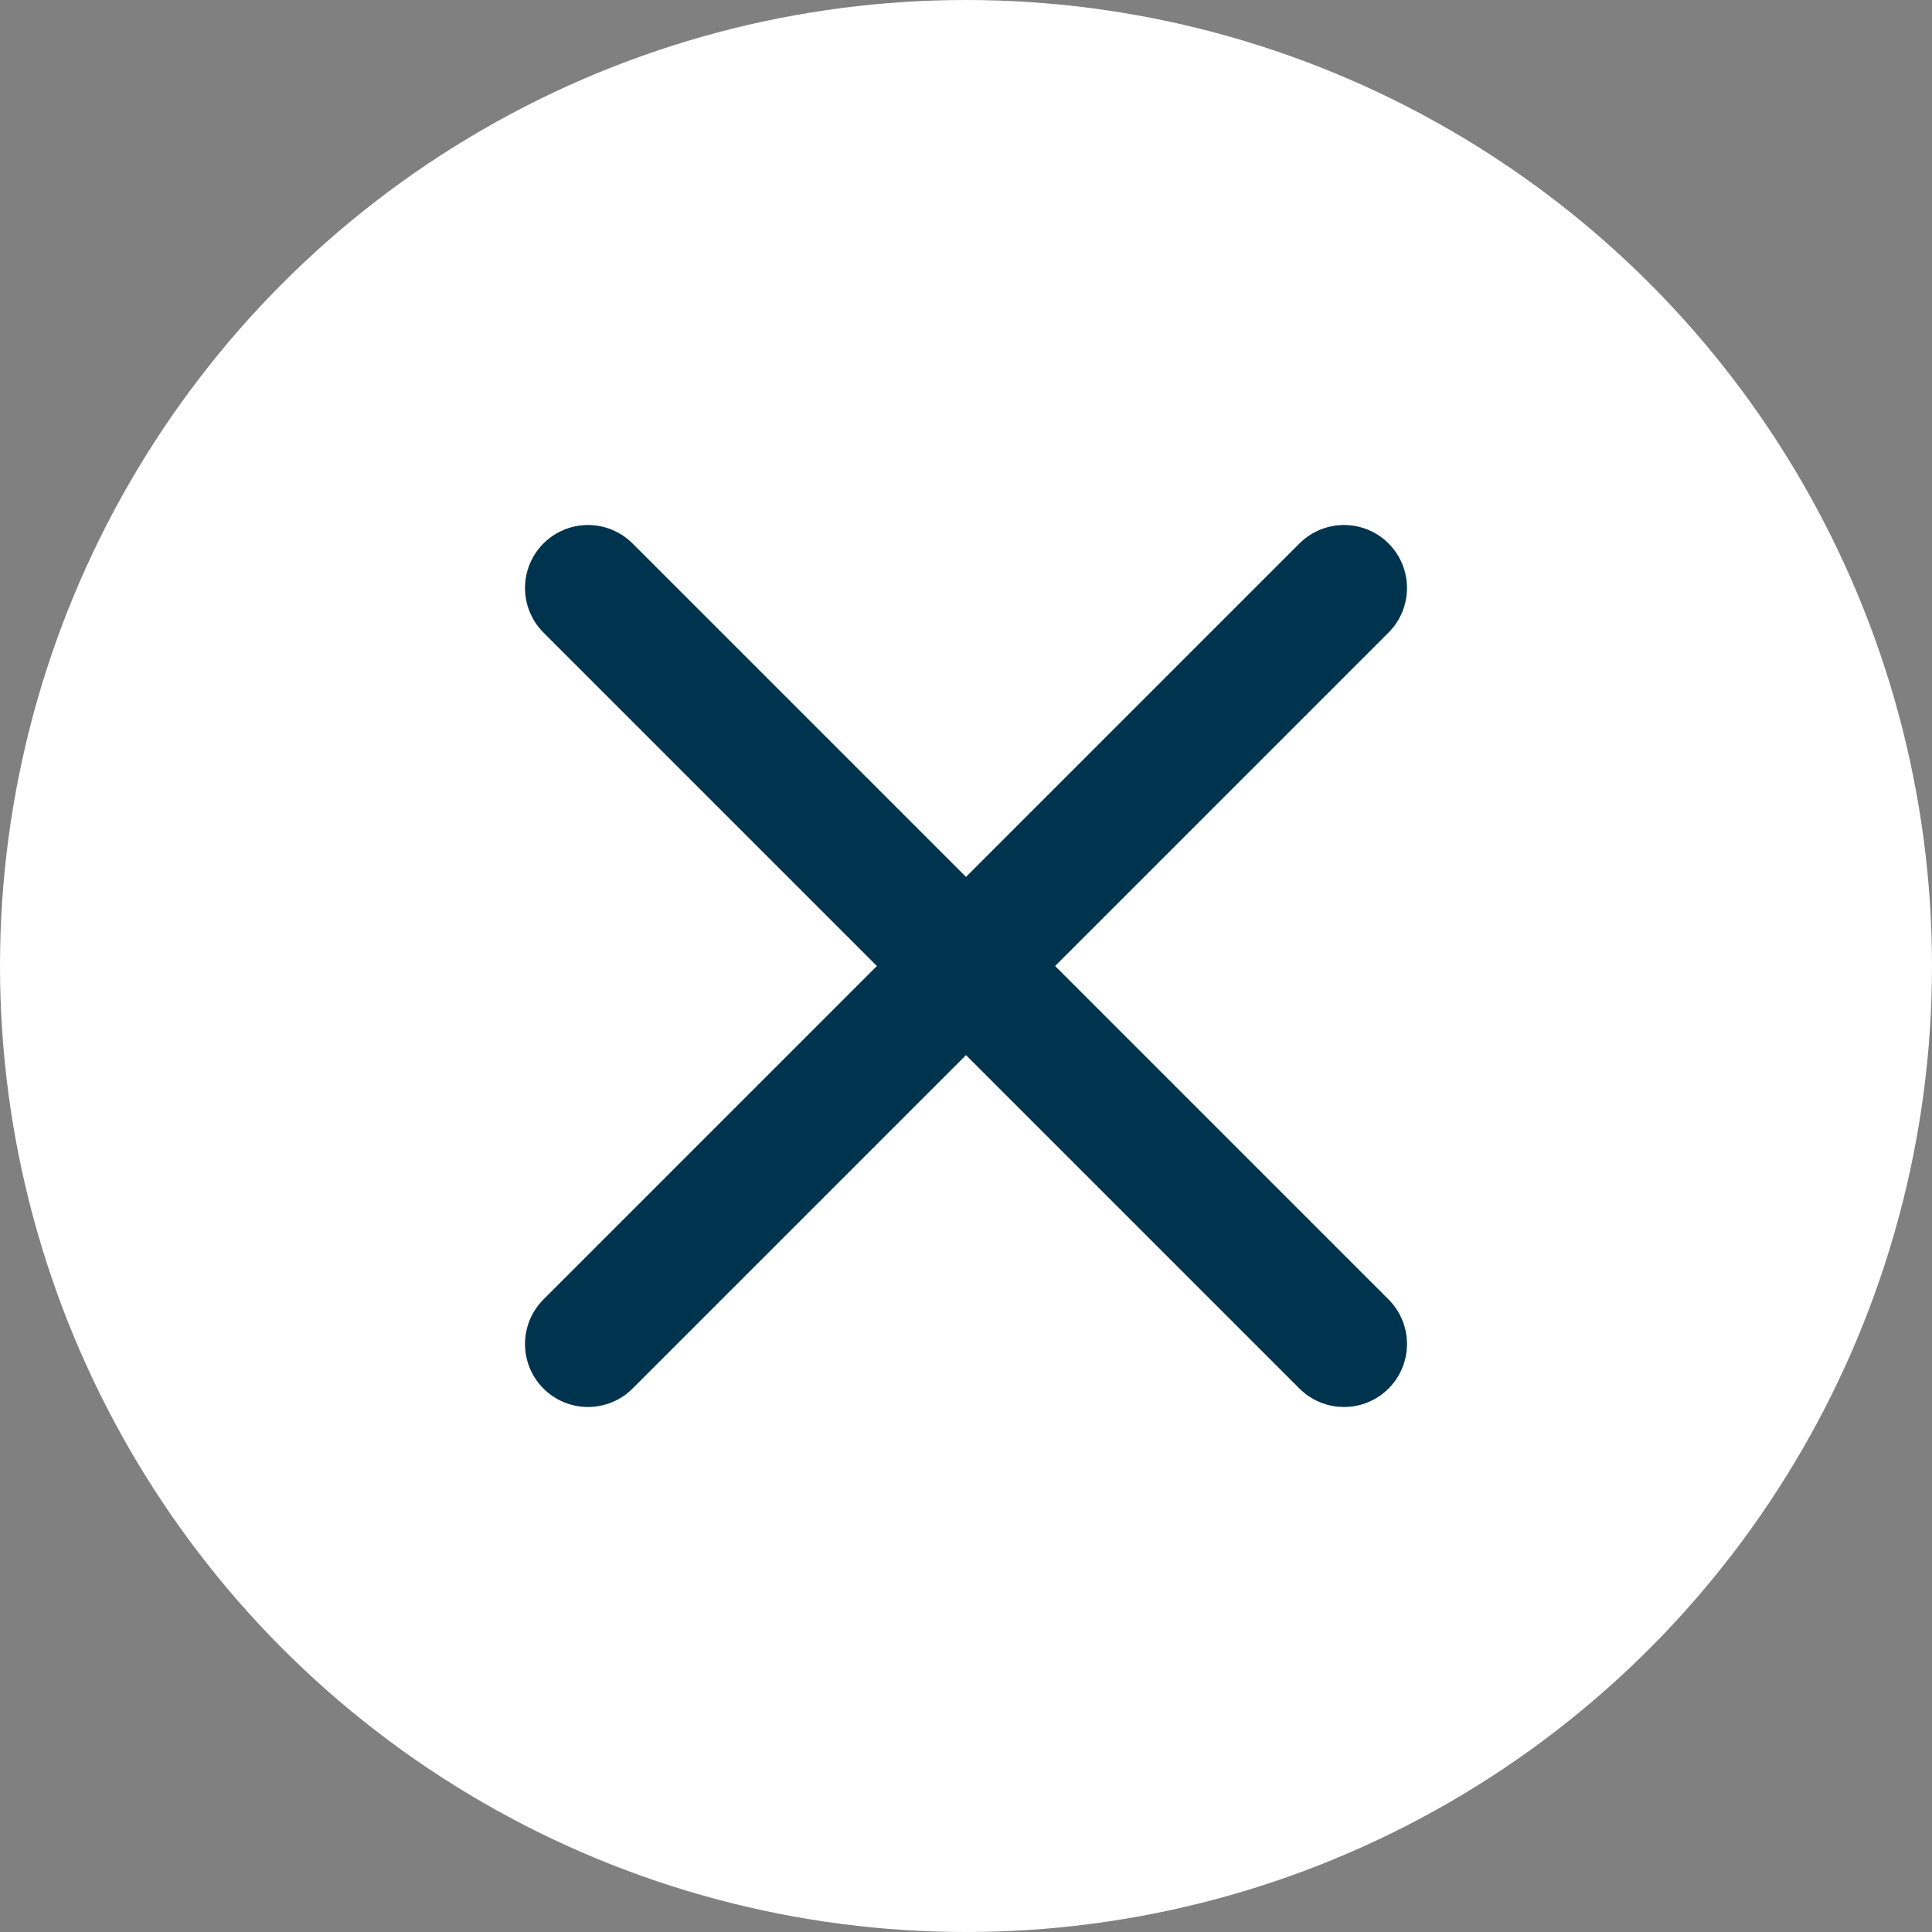
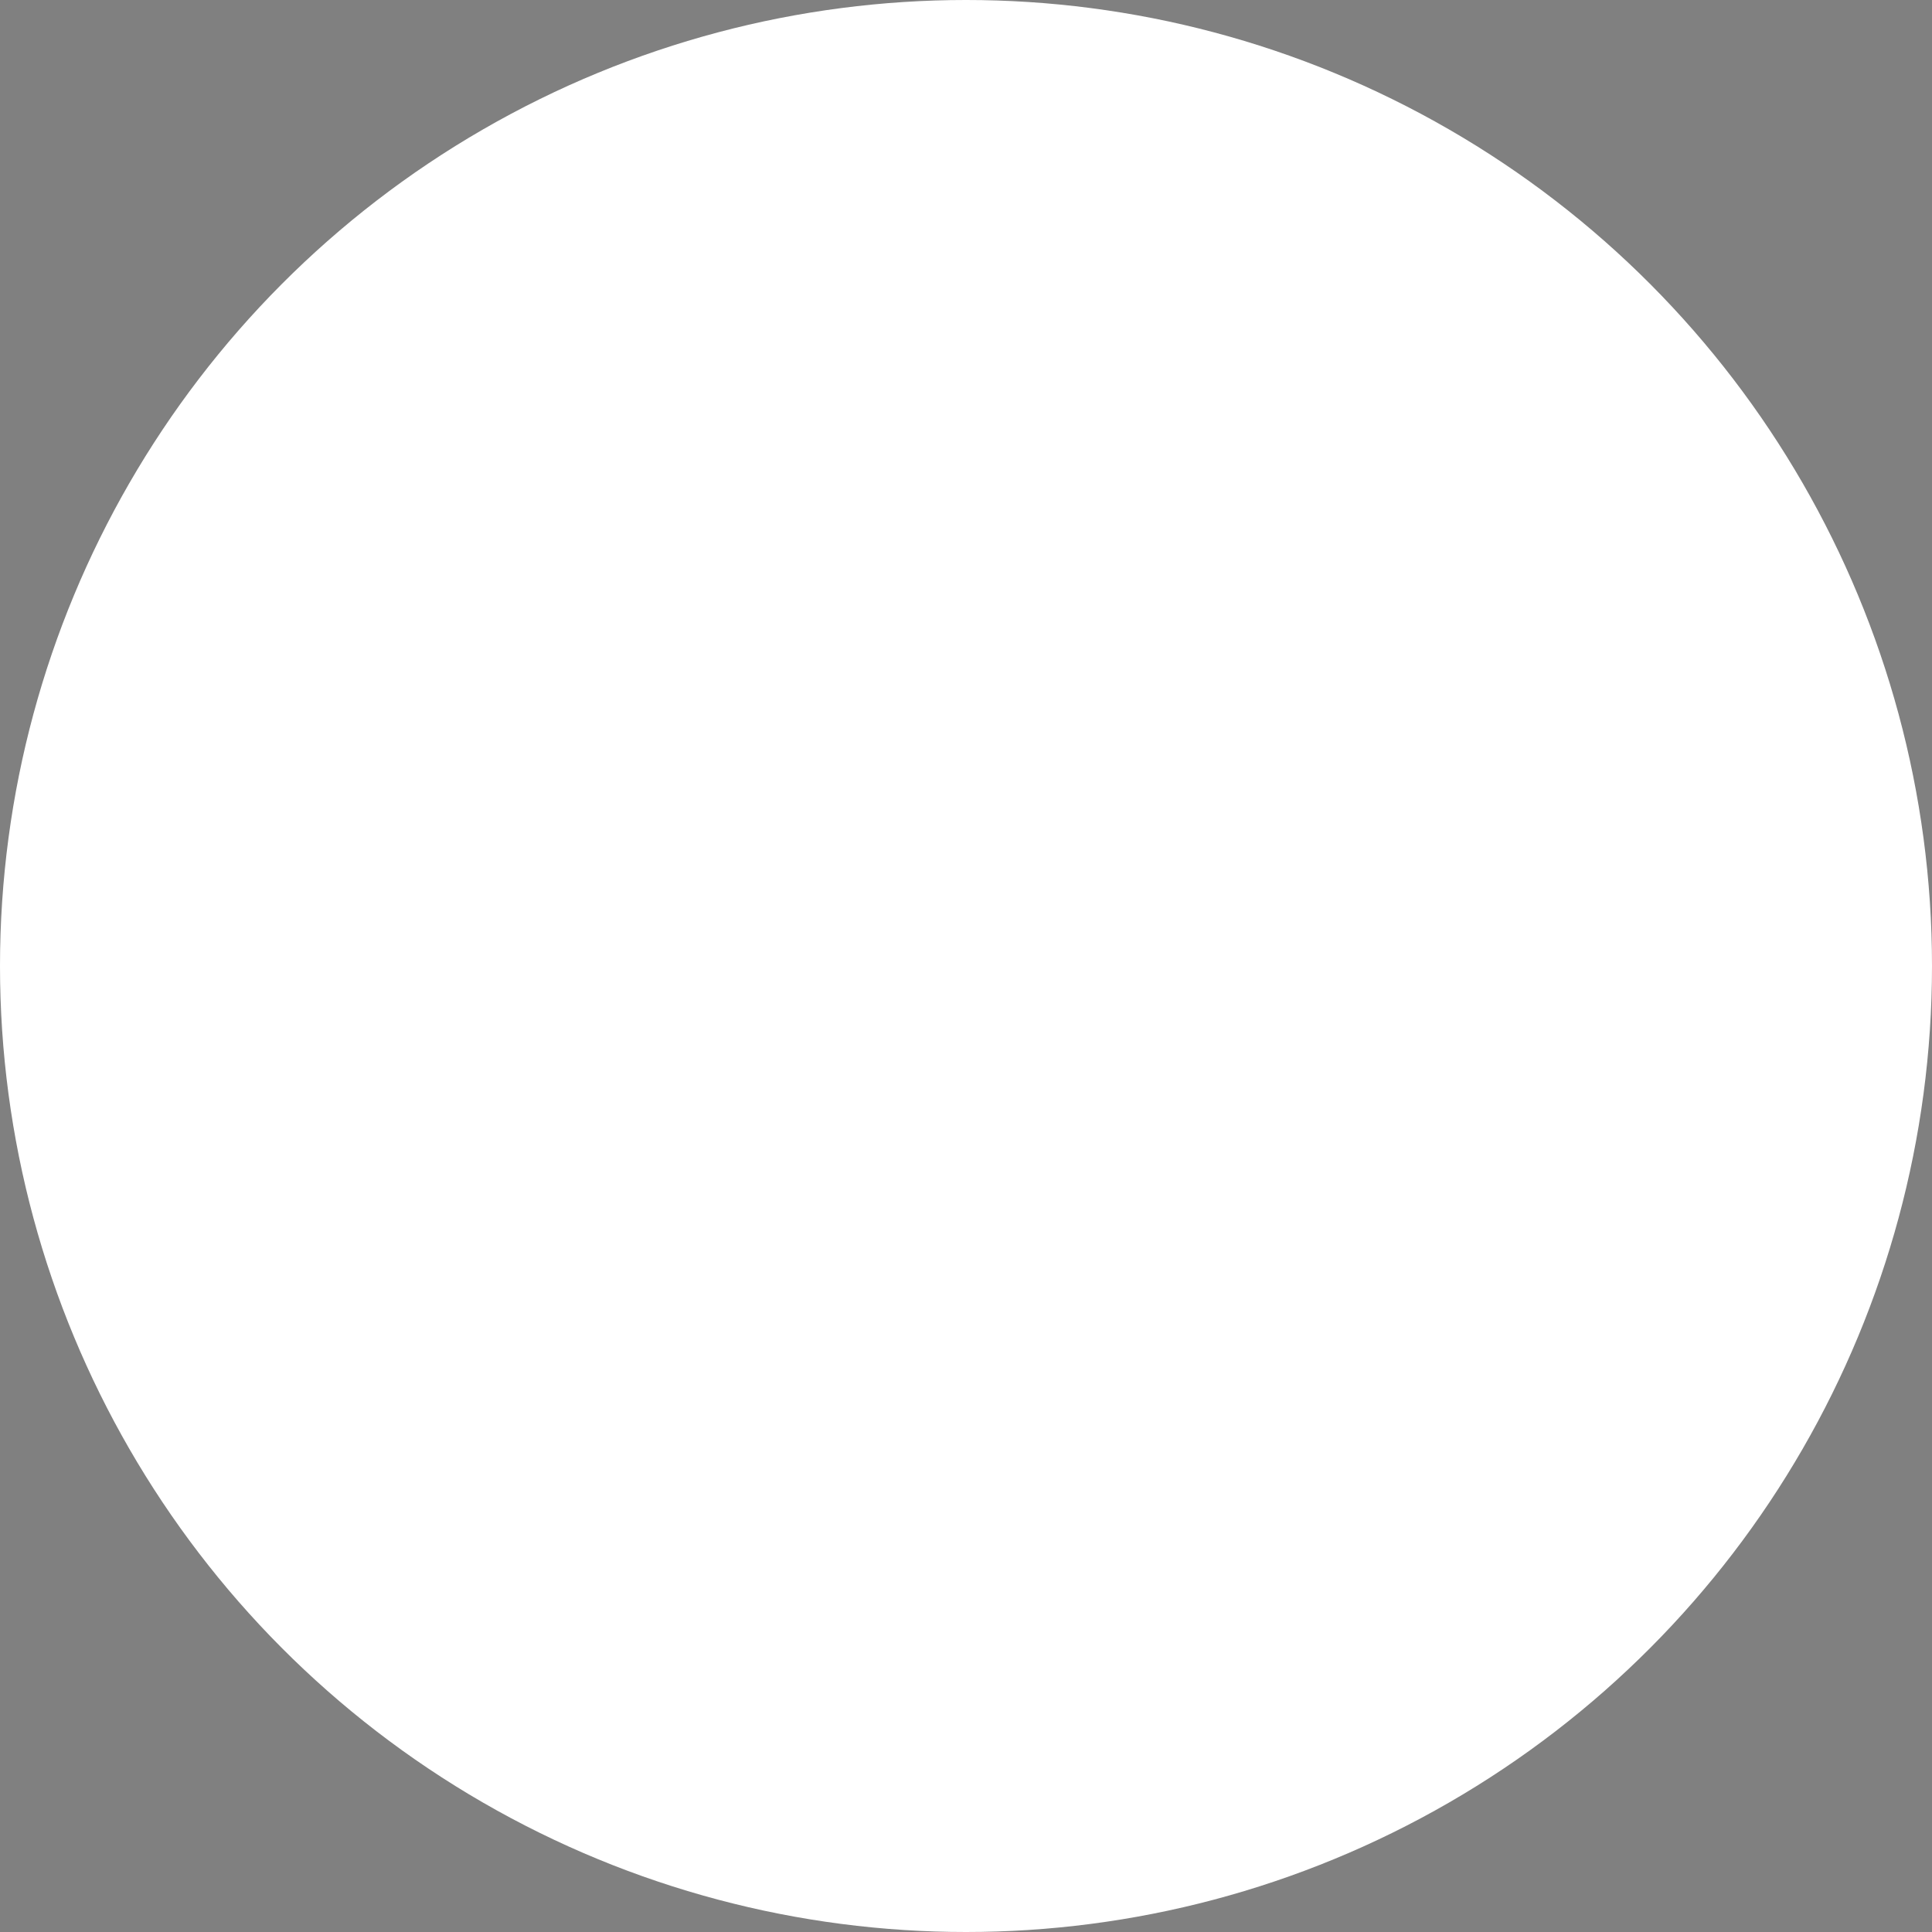
<svg xmlns="http://www.w3.org/2000/svg" width="46" height="46" viewBox="0 0 46 46">
  <rect x="0" y="0" width="46" height="46" fill="#808080" stroke="none" />
  <g id="グループ_95" data-name="グループ 95" transform="translate(-660 -393)">
    <circle id="楕円形_1" data-name="楕円形 1" cx="23" cy="23" r="23" transform="translate(660 393)" fill="#fff" />
    <g id="グループ_3" data-name="グループ 3" transform="translate(-131.091 161)">
-       <path id="パス_1" data-name="パス 1" d="M2254.091,246l18,18" transform="translate(-1449 0)" fill="none" stroke="#00344e" stroke-linecap="round" stroke-width="3" />
-       <path id="パス_2" data-name="パス 2" d="M0,0,18,18" transform="translate(823.091 246) rotate(90)" fill="none" stroke="#00344e" stroke-linecap="round" stroke-width="3" />
-     </g>
+       </g>
  </g>
</svg>